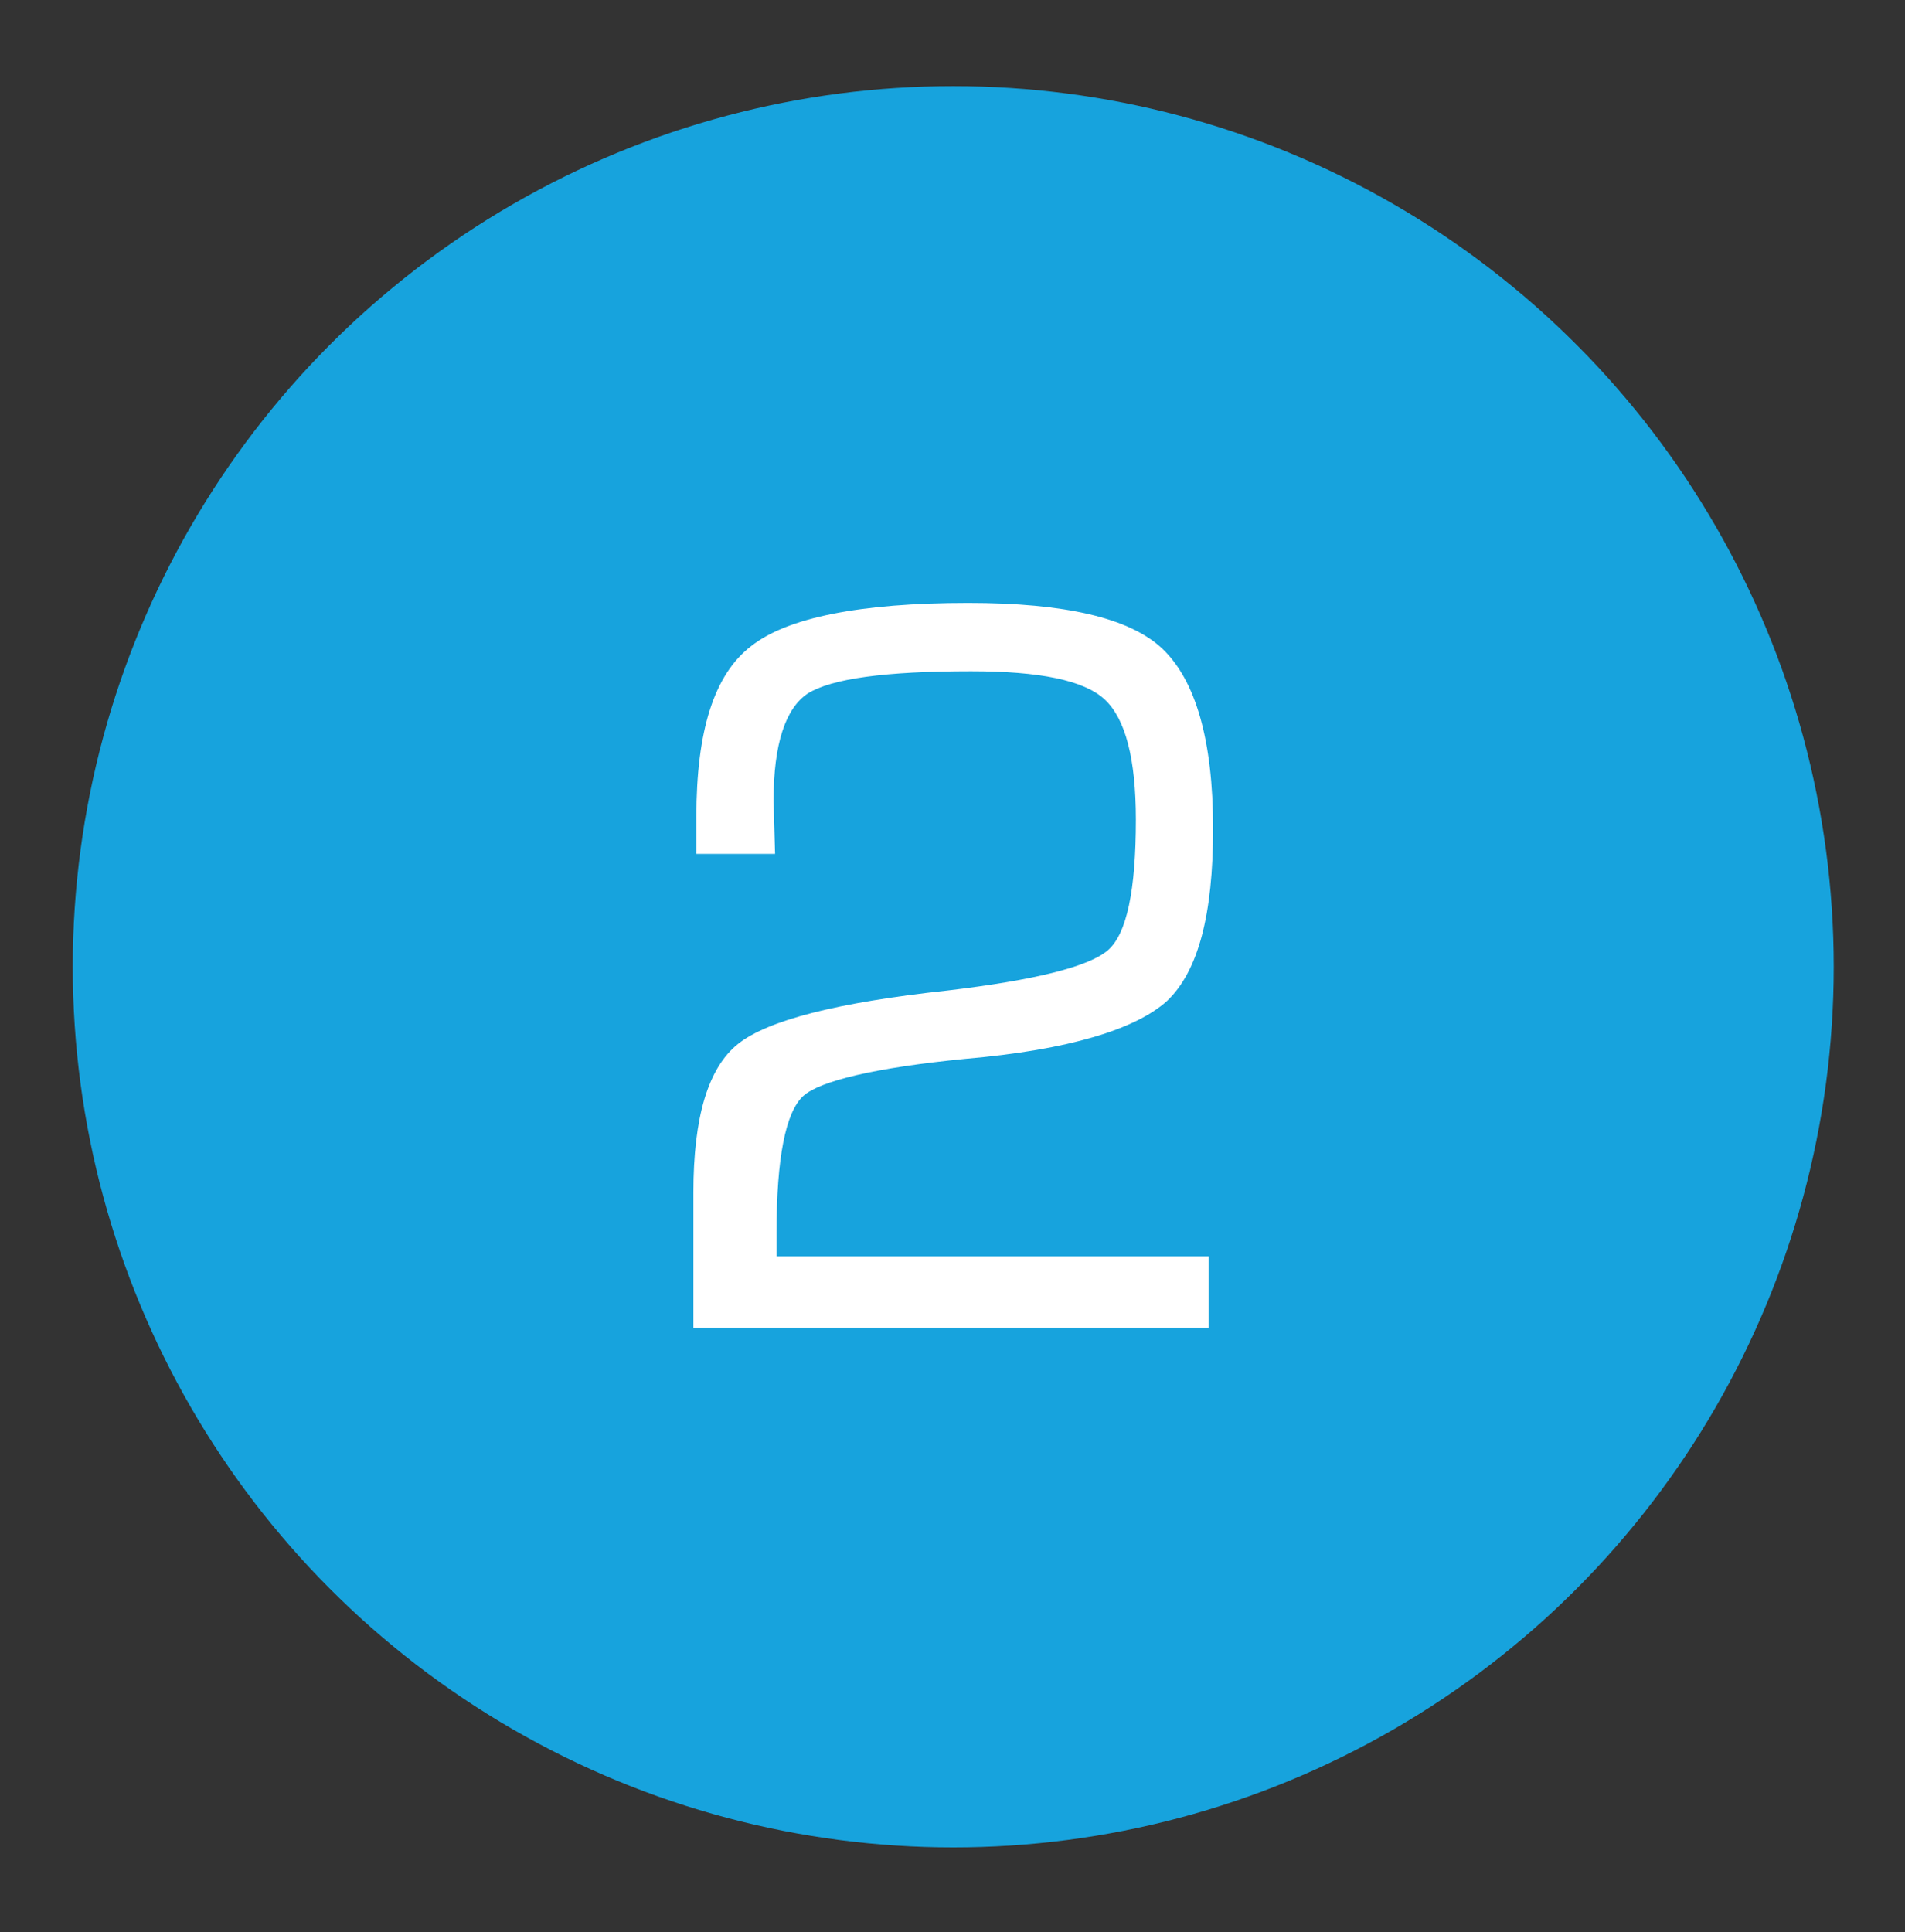
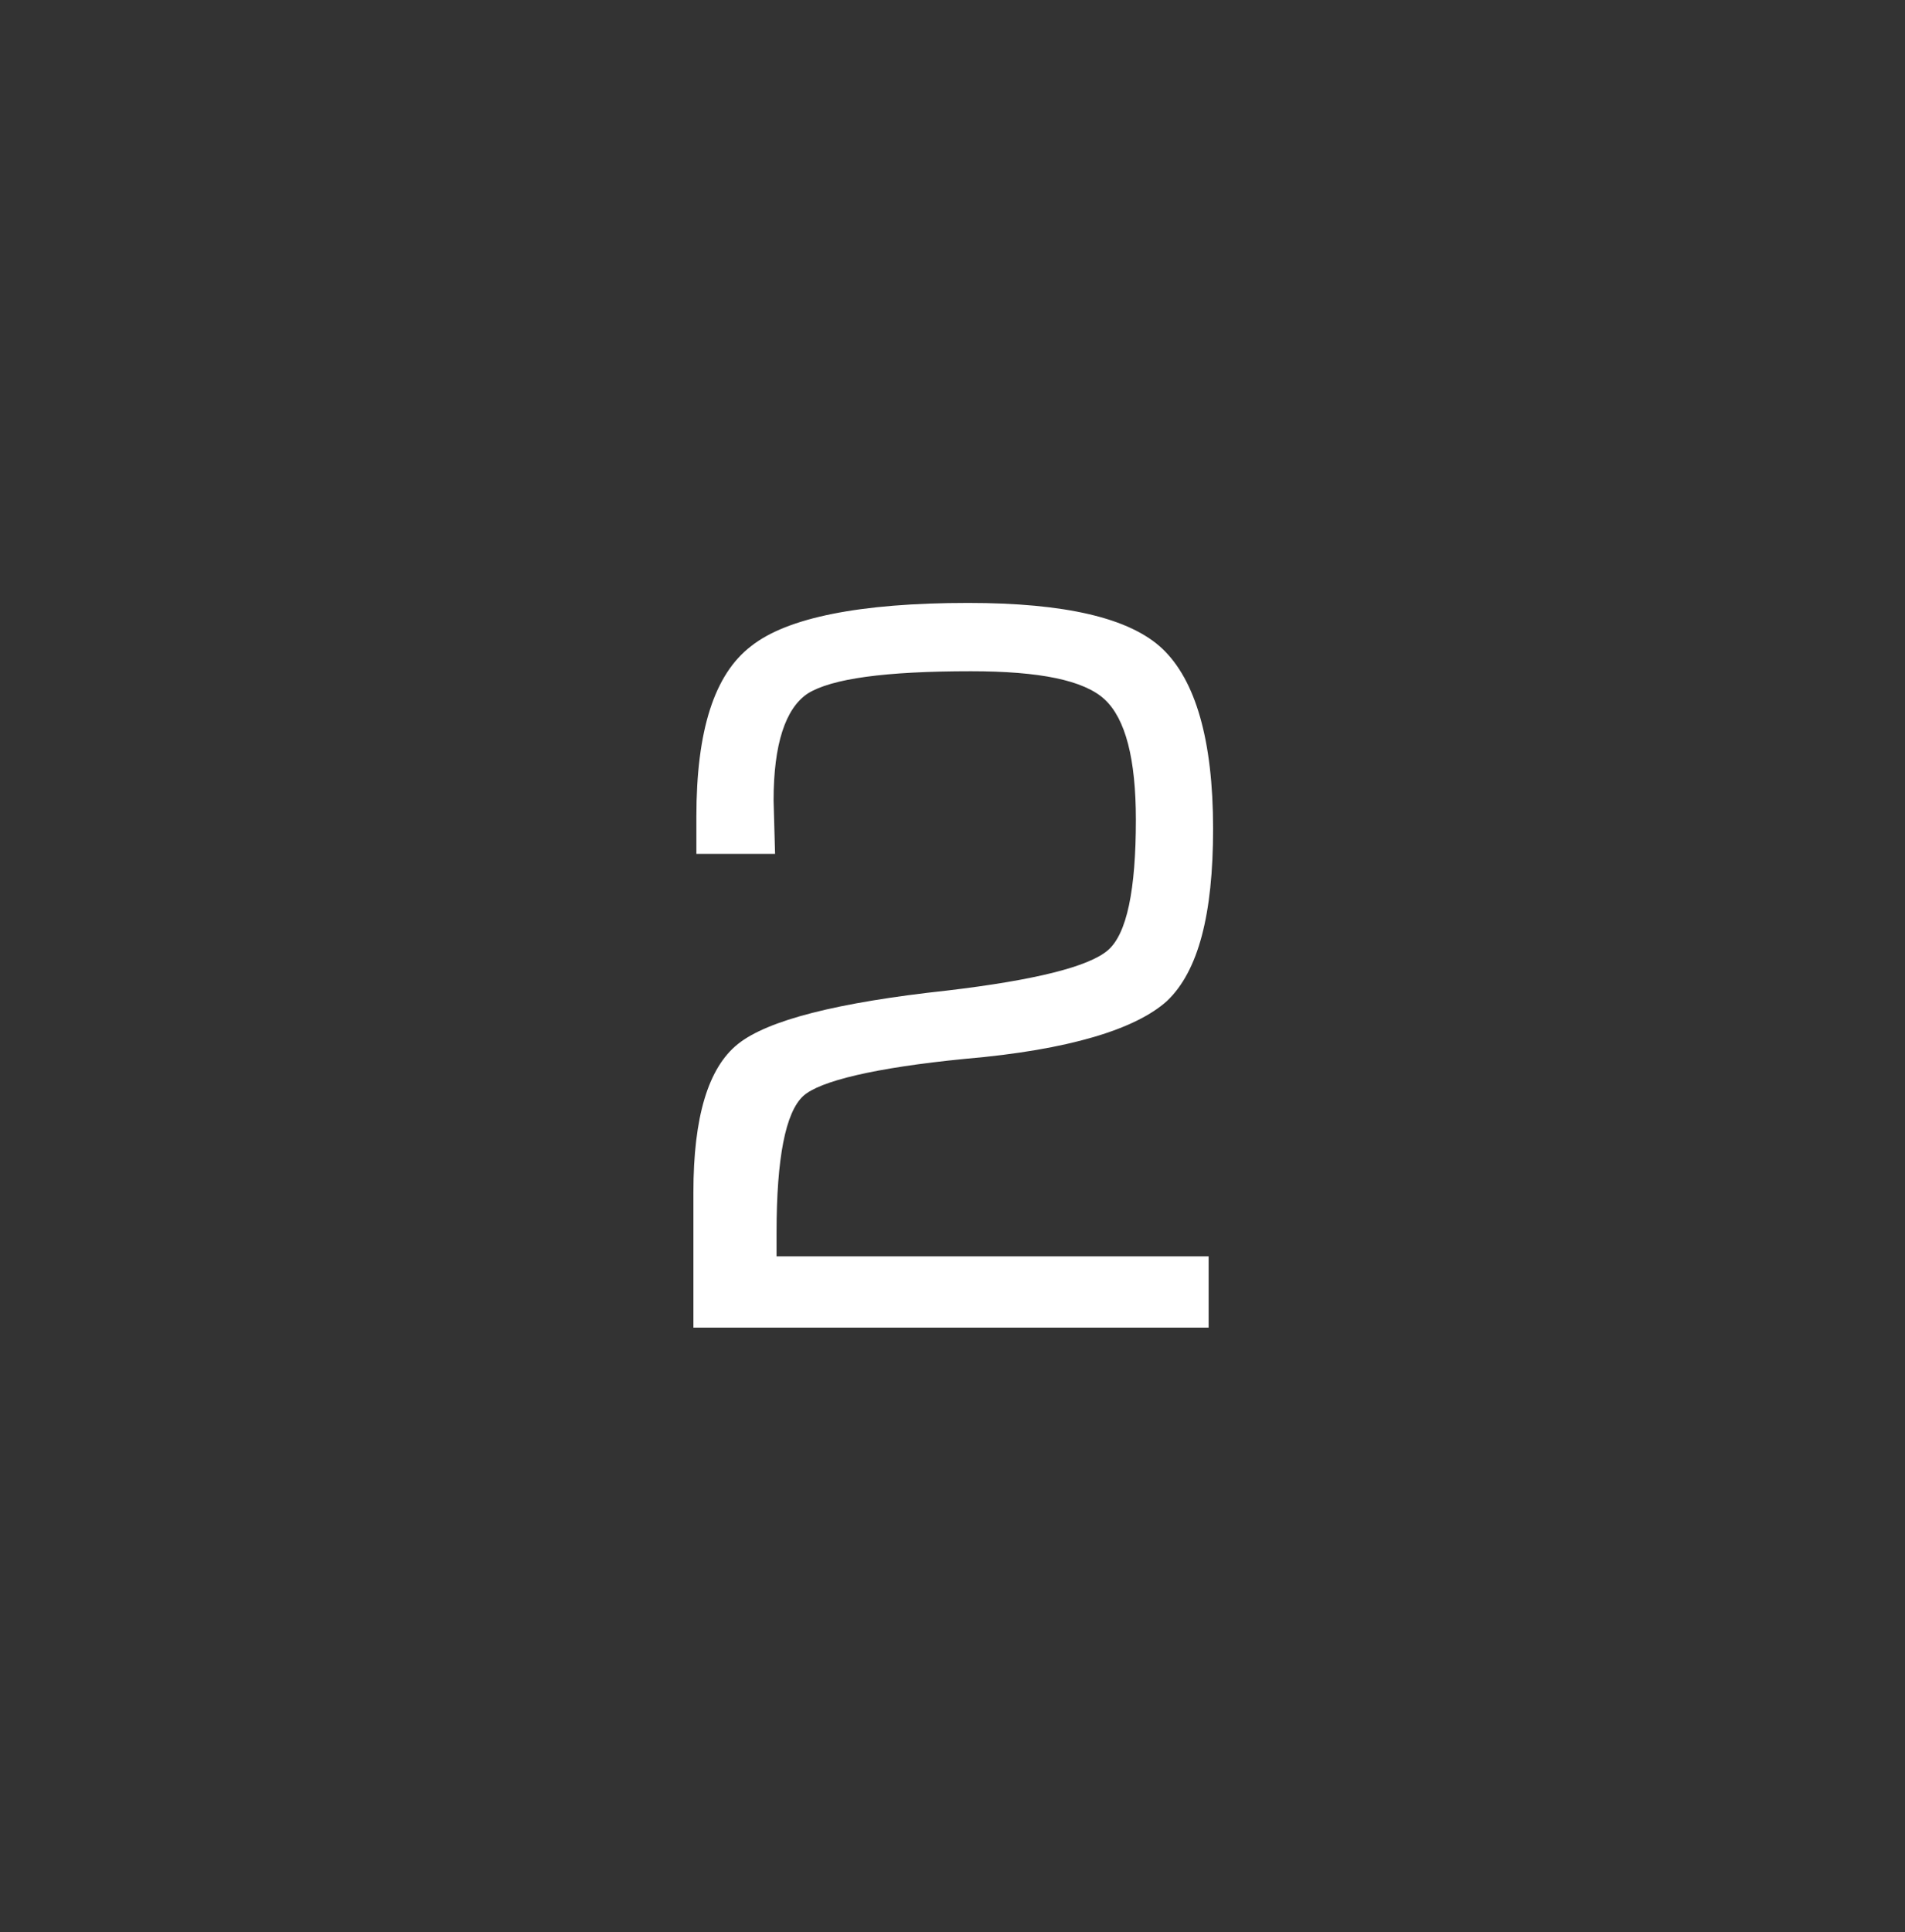
<svg xmlns="http://www.w3.org/2000/svg" version="1.1" id="Capa_1" x="0px" y="0px" viewBox="0 0 128.3 130.1" style="enable-background:new 0 0 128.3 130.1;" xml:space="preserve">
  <rect x="0" y="0" width="128.3" height="130.1" fill="#333333" stroke="none" />
  <style type="text/css">
	.st0{fill:#17A3DD;}
	.st1{fill:#FFFFFF;}
</style>
  <g>
-     <circle class="st0" cx="64.2" cy="65.1" r="59.3" />
    <path class="st1" d="M81.4,84.8v4.6H46.7v-9.1c0-5.1,1-8.4,3-10c2-1.6,6.7-2.8,14.1-3.6c5.9-0.7,9.5-1.6,10.8-2.7s1.9-4.1,1.9-8.8   c0-4.1-0.7-6.8-2.1-8.1s-4.4-1.9-9-1.9c-5.8,0-9.4,0.5-11,1.5c-1.5,1-2.3,3.4-2.3,7.2l0.1,3.6h-5.3l0-2.5c0-5.8,1.2-9.6,3.7-11.5   c2.4-1.9,7.3-2.9,14.6-2.9c6.5,0,10.9,1,13.1,3.1c2.2,2.1,3.4,6.1,3.4,12.1c0,5.8-1,9.6-3.1,11.6c-2.1,1.9-6.6,3.3-13.6,3.9   c-6.1,0.6-9.8,1.5-10.9,2.5c-1.2,1.1-1.8,4.2-1.8,9.2v1.6H81.4z" />
  </g>
</svg>